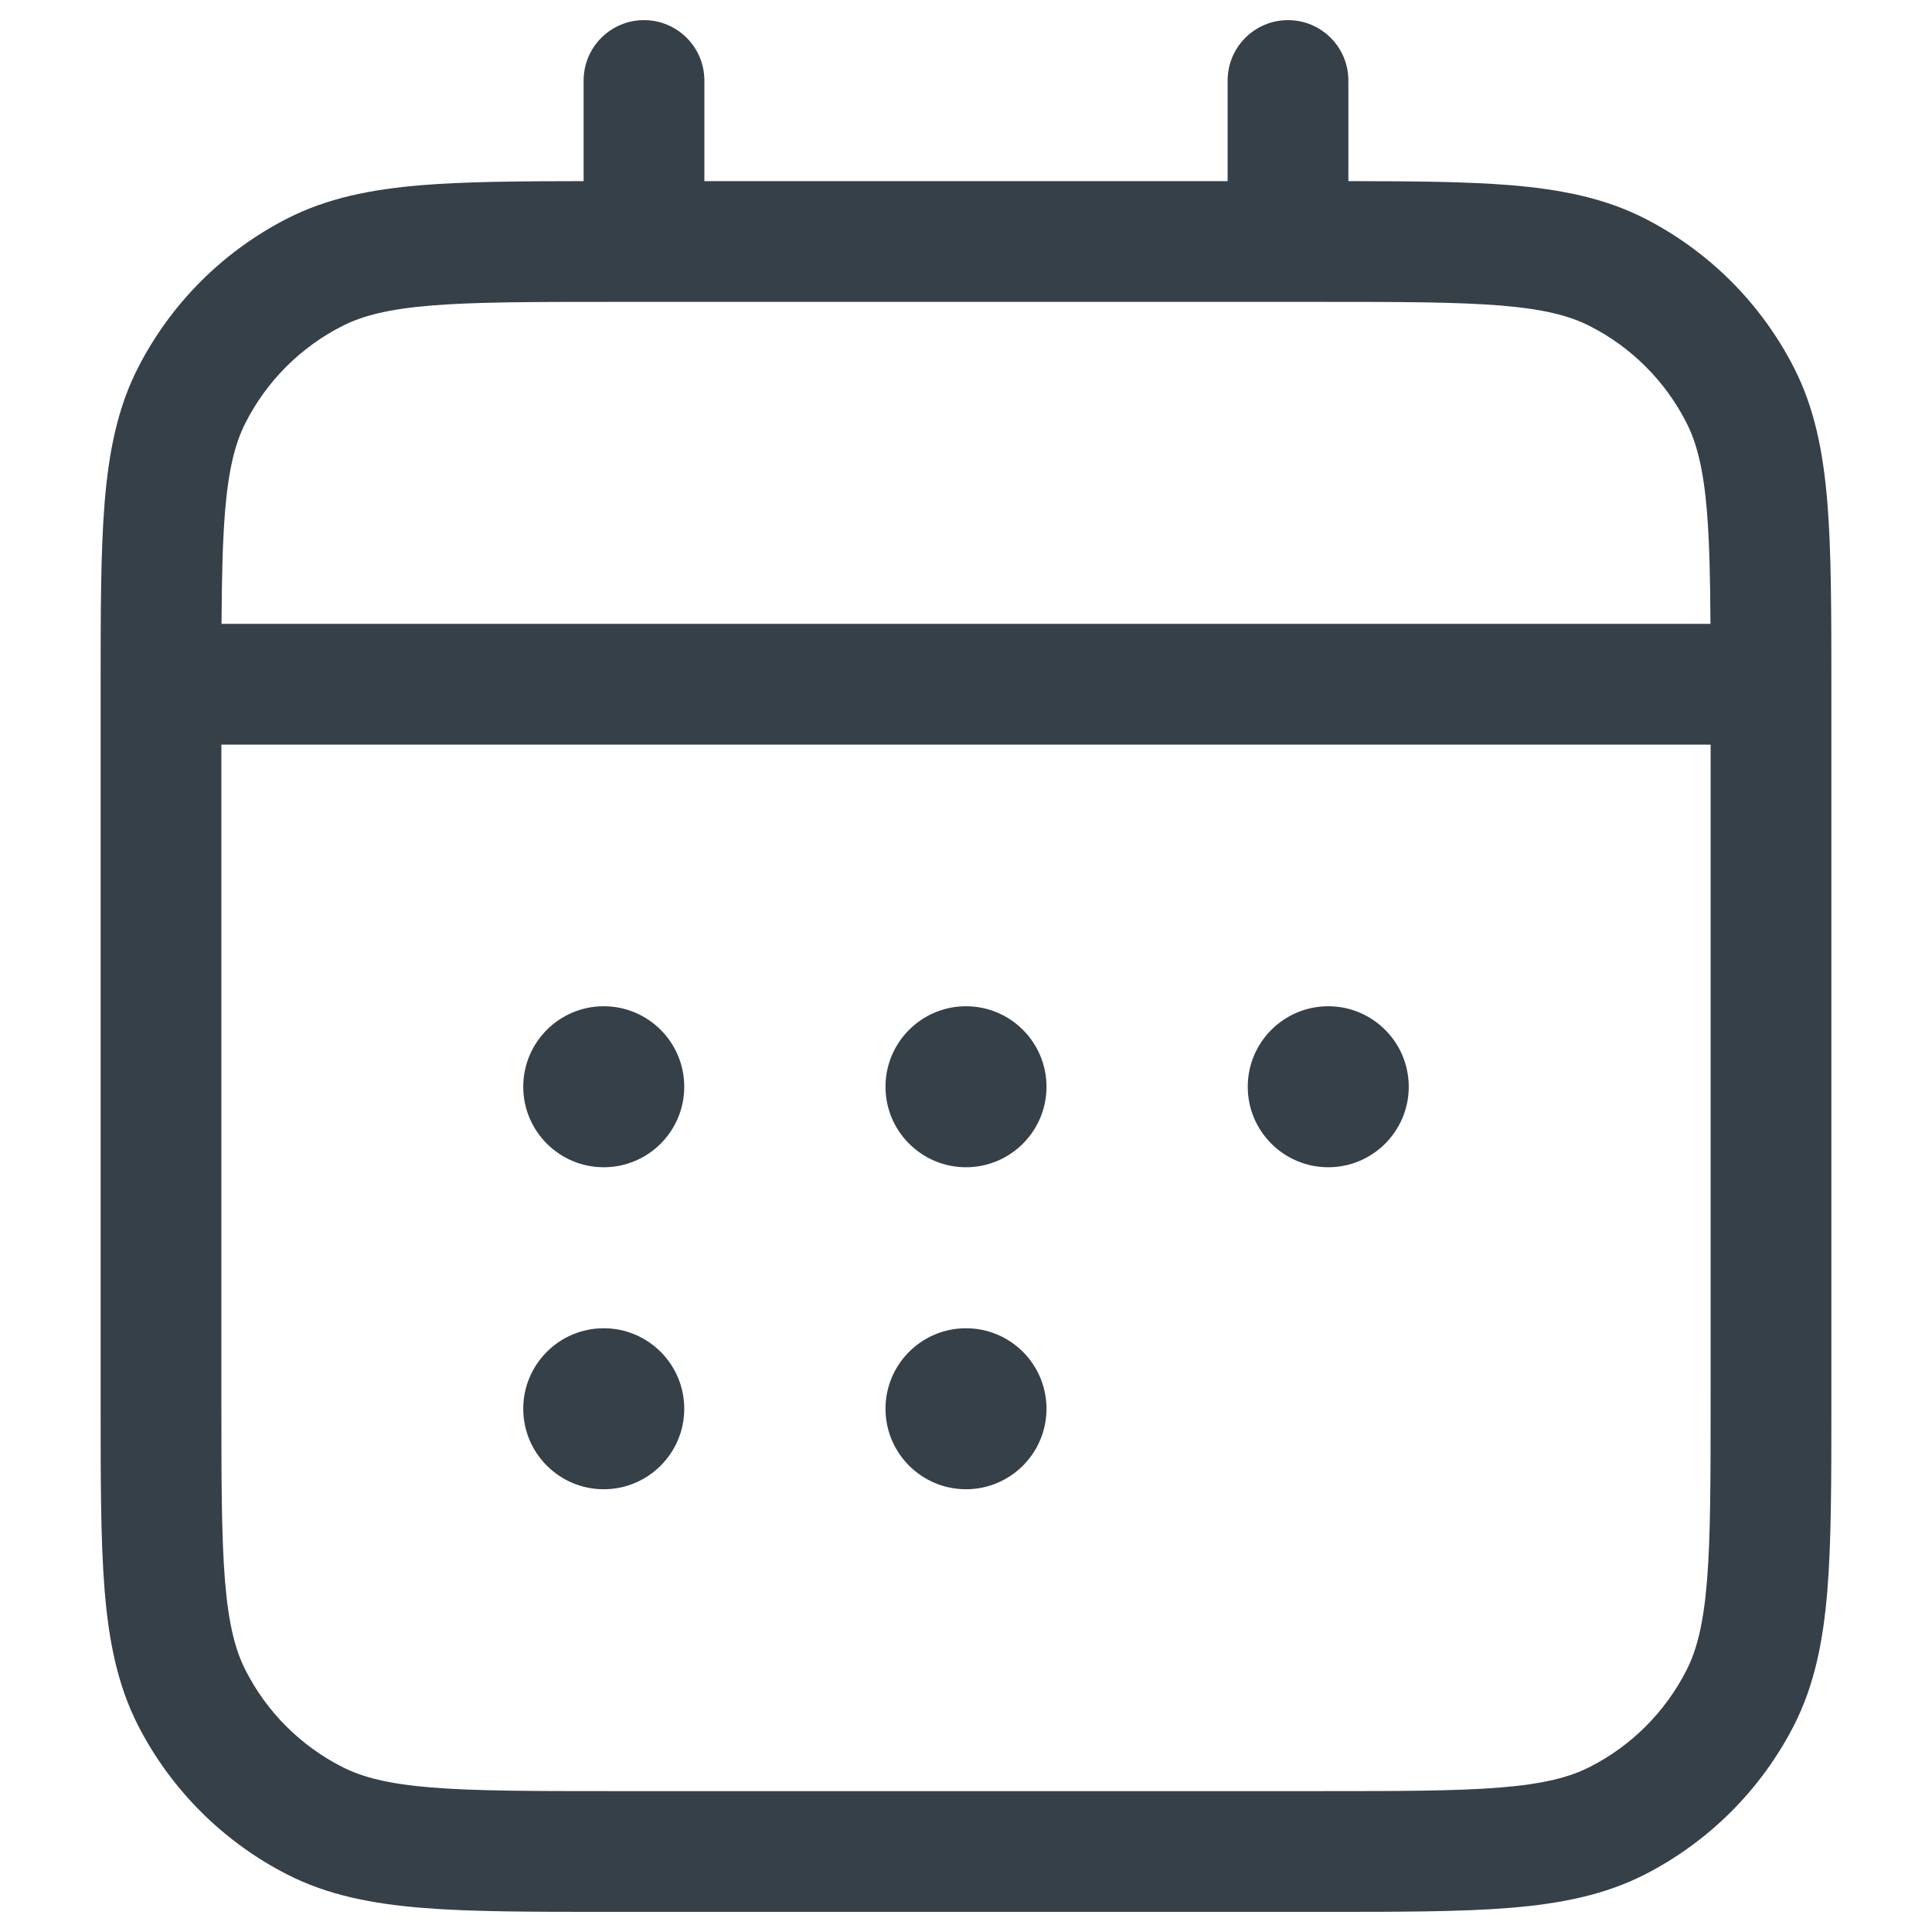
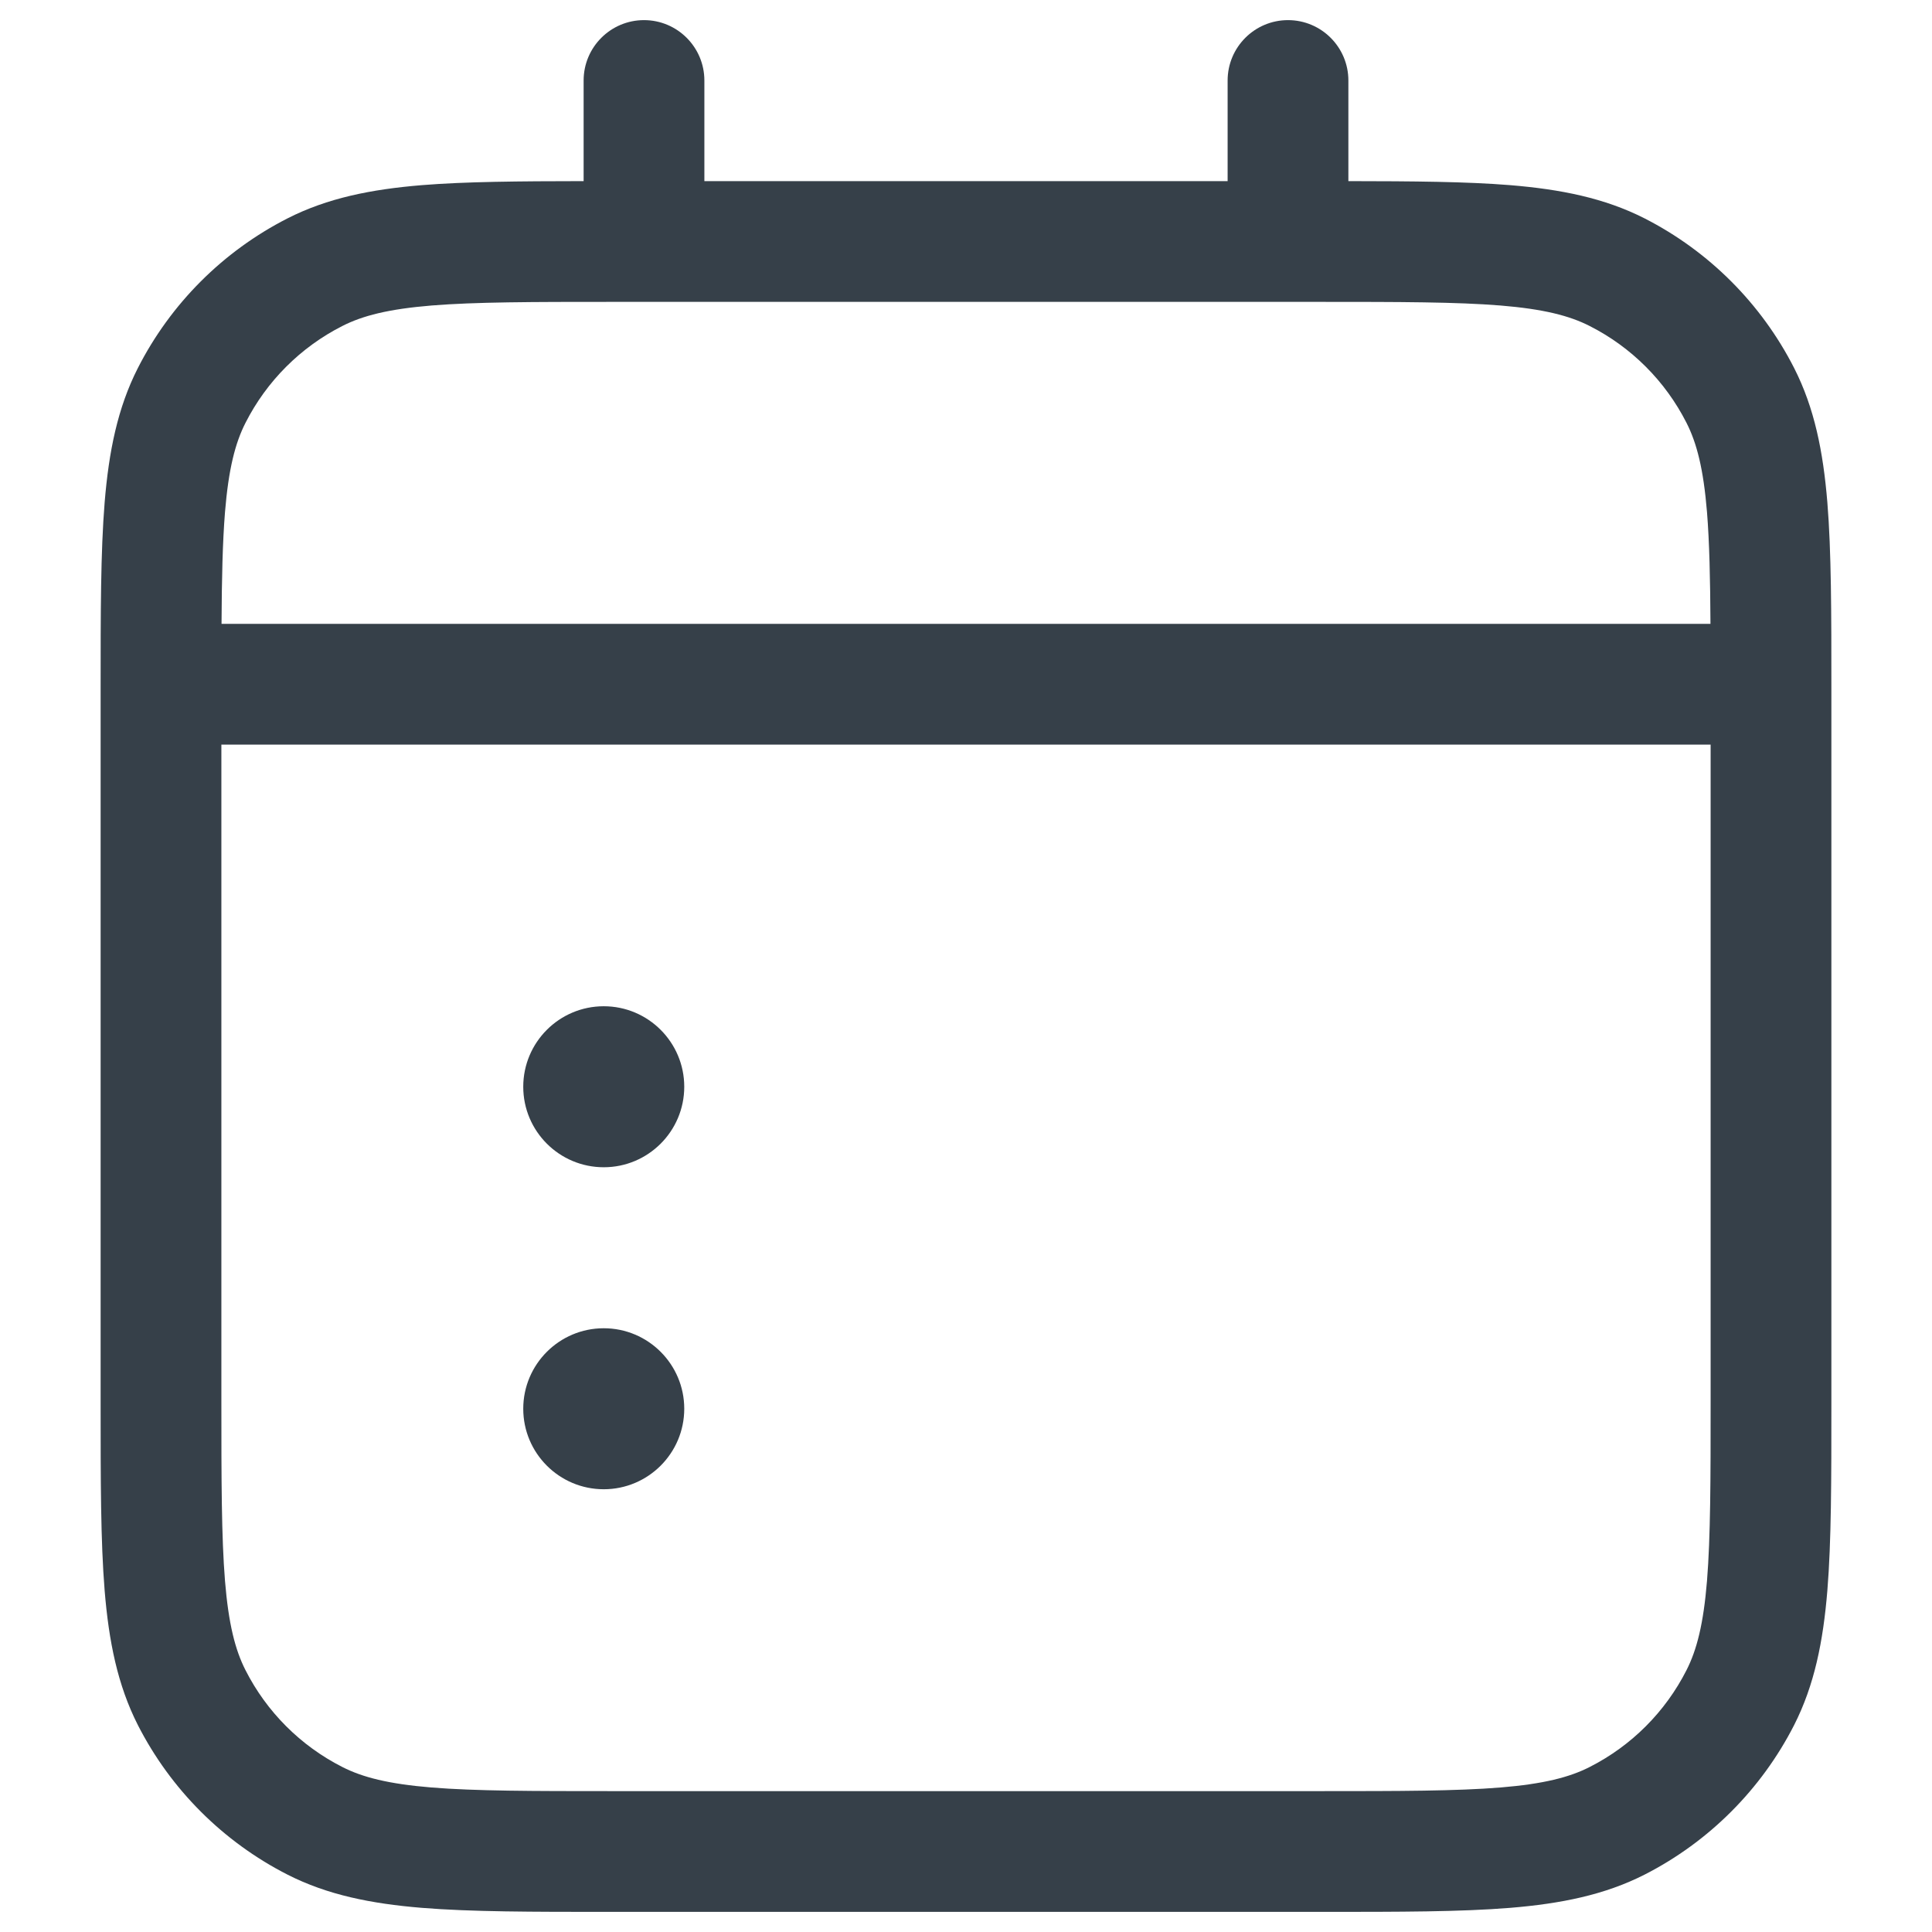
<svg xmlns="http://www.w3.org/2000/svg" width="24" height="24" viewBox="0 0 24 24" fill="none">
  <path d="M7.5 12.5C6.948 12.5 6.5 12.948 6.5 13.5C6.5 14.052 6.948 14.5 7.5 14.5C8.052 14.5 8.5 14.052 8.5 13.5C8.5 12.948 8.052 12.5 7.5 12.5Z" fill="#364049" />
-   <path d="M11 13.5C11 12.948 11.448 12.5 12 12.5C12.552 12.5 13 12.948 13 13.5C13 14.052 12.552 14.5 12 14.5C11.448 14.5 11 14.052 11 13.5Z" fill="#364049" />
-   <path d="M16.5 12.5C15.948 12.5 15.5 12.948 15.5 13.5C15.5 14.052 15.948 14.5 16.5 14.5C17.052 14.5 17.5 14.052 17.5 13.5C17.5 12.948 17.052 12.5 16.5 12.5Z" fill="#364049" />
  <path d="M6.5 17.5C6.5 16.948 6.948 16.5 7.5 16.5C8.052 16.5 8.5 16.948 8.5 17.5C8.5 18.052 8.052 18.5 7.5 18.5C6.948 18.5 6.5 18.052 6.5 17.5Z" fill="#364049" />
-   <path d="M12 16.5C11.448 16.5 11 16.948 11 17.5C11 18.052 11.448 18.5 12 18.5C12.552 18.5 13 18.052 13 17.5C13 16.948 12.552 16.5 12 16.5Z" fill="#364049" />
  <path fill-rule="evenodd" clip-rule="evenodd" d="M8 0.25C8.414 0.25 8.75 0.586 8.75 1V2.25H15.25V1C15.25 0.586 15.586 0.25 16 0.25C16.414 0.25 16.75 0.586 16.75 1V2.25C17.556 2.251 18.215 2.256 18.76 2.3C19.39 2.352 19.932 2.46 20.43 2.713C21.229 3.121 21.879 3.771 22.287 4.571C22.54 5.068 22.648 5.61 22.7 6.24C22.75 6.854 22.75 7.615 22.75 8.567V17.433C22.75 18.385 22.75 19.146 22.7 19.76C22.648 20.39 22.54 20.932 22.287 21.43C21.879 22.229 21.229 22.879 20.43 23.287C19.932 23.54 19.39 23.648 18.76 23.7C18.146 23.75 17.385 23.75 16.433 23.75H7.567C6.615 23.75 5.854 23.75 5.24 23.7C4.61 23.648 4.068 23.54 3.571 23.287C2.771 22.879 2.121 22.229 1.713 21.43C1.46 20.932 1.352 20.39 1.3 19.76C1.25 19.146 1.25 18.385 1.25 17.433V8.567C1.25 7.615 1.25 6.854 1.3 6.24C1.352 5.61 1.46 5.068 1.713 4.571C2.121 3.771 2.771 3.121 3.571 2.713C4.068 2.46 4.61 2.352 5.24 2.3C5.785 2.256 6.444 2.251 7.25 2.25V1C7.25 0.586 7.586 0.25 8 0.25ZM7.6 3.75C6.608 3.75 5.908 3.751 5.362 3.795C4.825 3.839 4.503 3.922 4.252 4.05C3.734 4.313 3.313 4.734 3.05 5.252C2.922 5.503 2.839 5.825 2.795 6.362C2.765 6.737 2.755 7.185 2.752 7.75H21.248C21.245 7.185 21.235 6.737 21.205 6.362C21.161 5.825 21.078 5.503 20.95 5.252C20.687 4.734 20.266 4.313 19.748 4.05C19.497 3.922 19.175 3.839 18.638 3.795C18.092 3.751 17.392 3.75 16.4 3.75H7.6ZM2.75 17.4V9.25H21.25V17.4C21.25 18.392 21.249 19.092 21.205 19.638C21.161 20.175 21.078 20.497 20.95 20.748C20.687 21.266 20.266 21.687 19.748 21.95C19.497 22.078 19.175 22.161 18.638 22.205C18.092 22.249 17.392 22.25 16.4 22.25H7.6C6.608 22.25 5.908 22.249 5.362 22.205C4.825 22.161 4.503 22.078 4.252 21.95C3.734 21.687 3.313 21.266 3.05 20.748C2.922 20.497 2.839 20.175 2.795 19.638C2.751 19.092 2.75 18.392 2.75 17.4Z" fill="#364049" />
</svg>